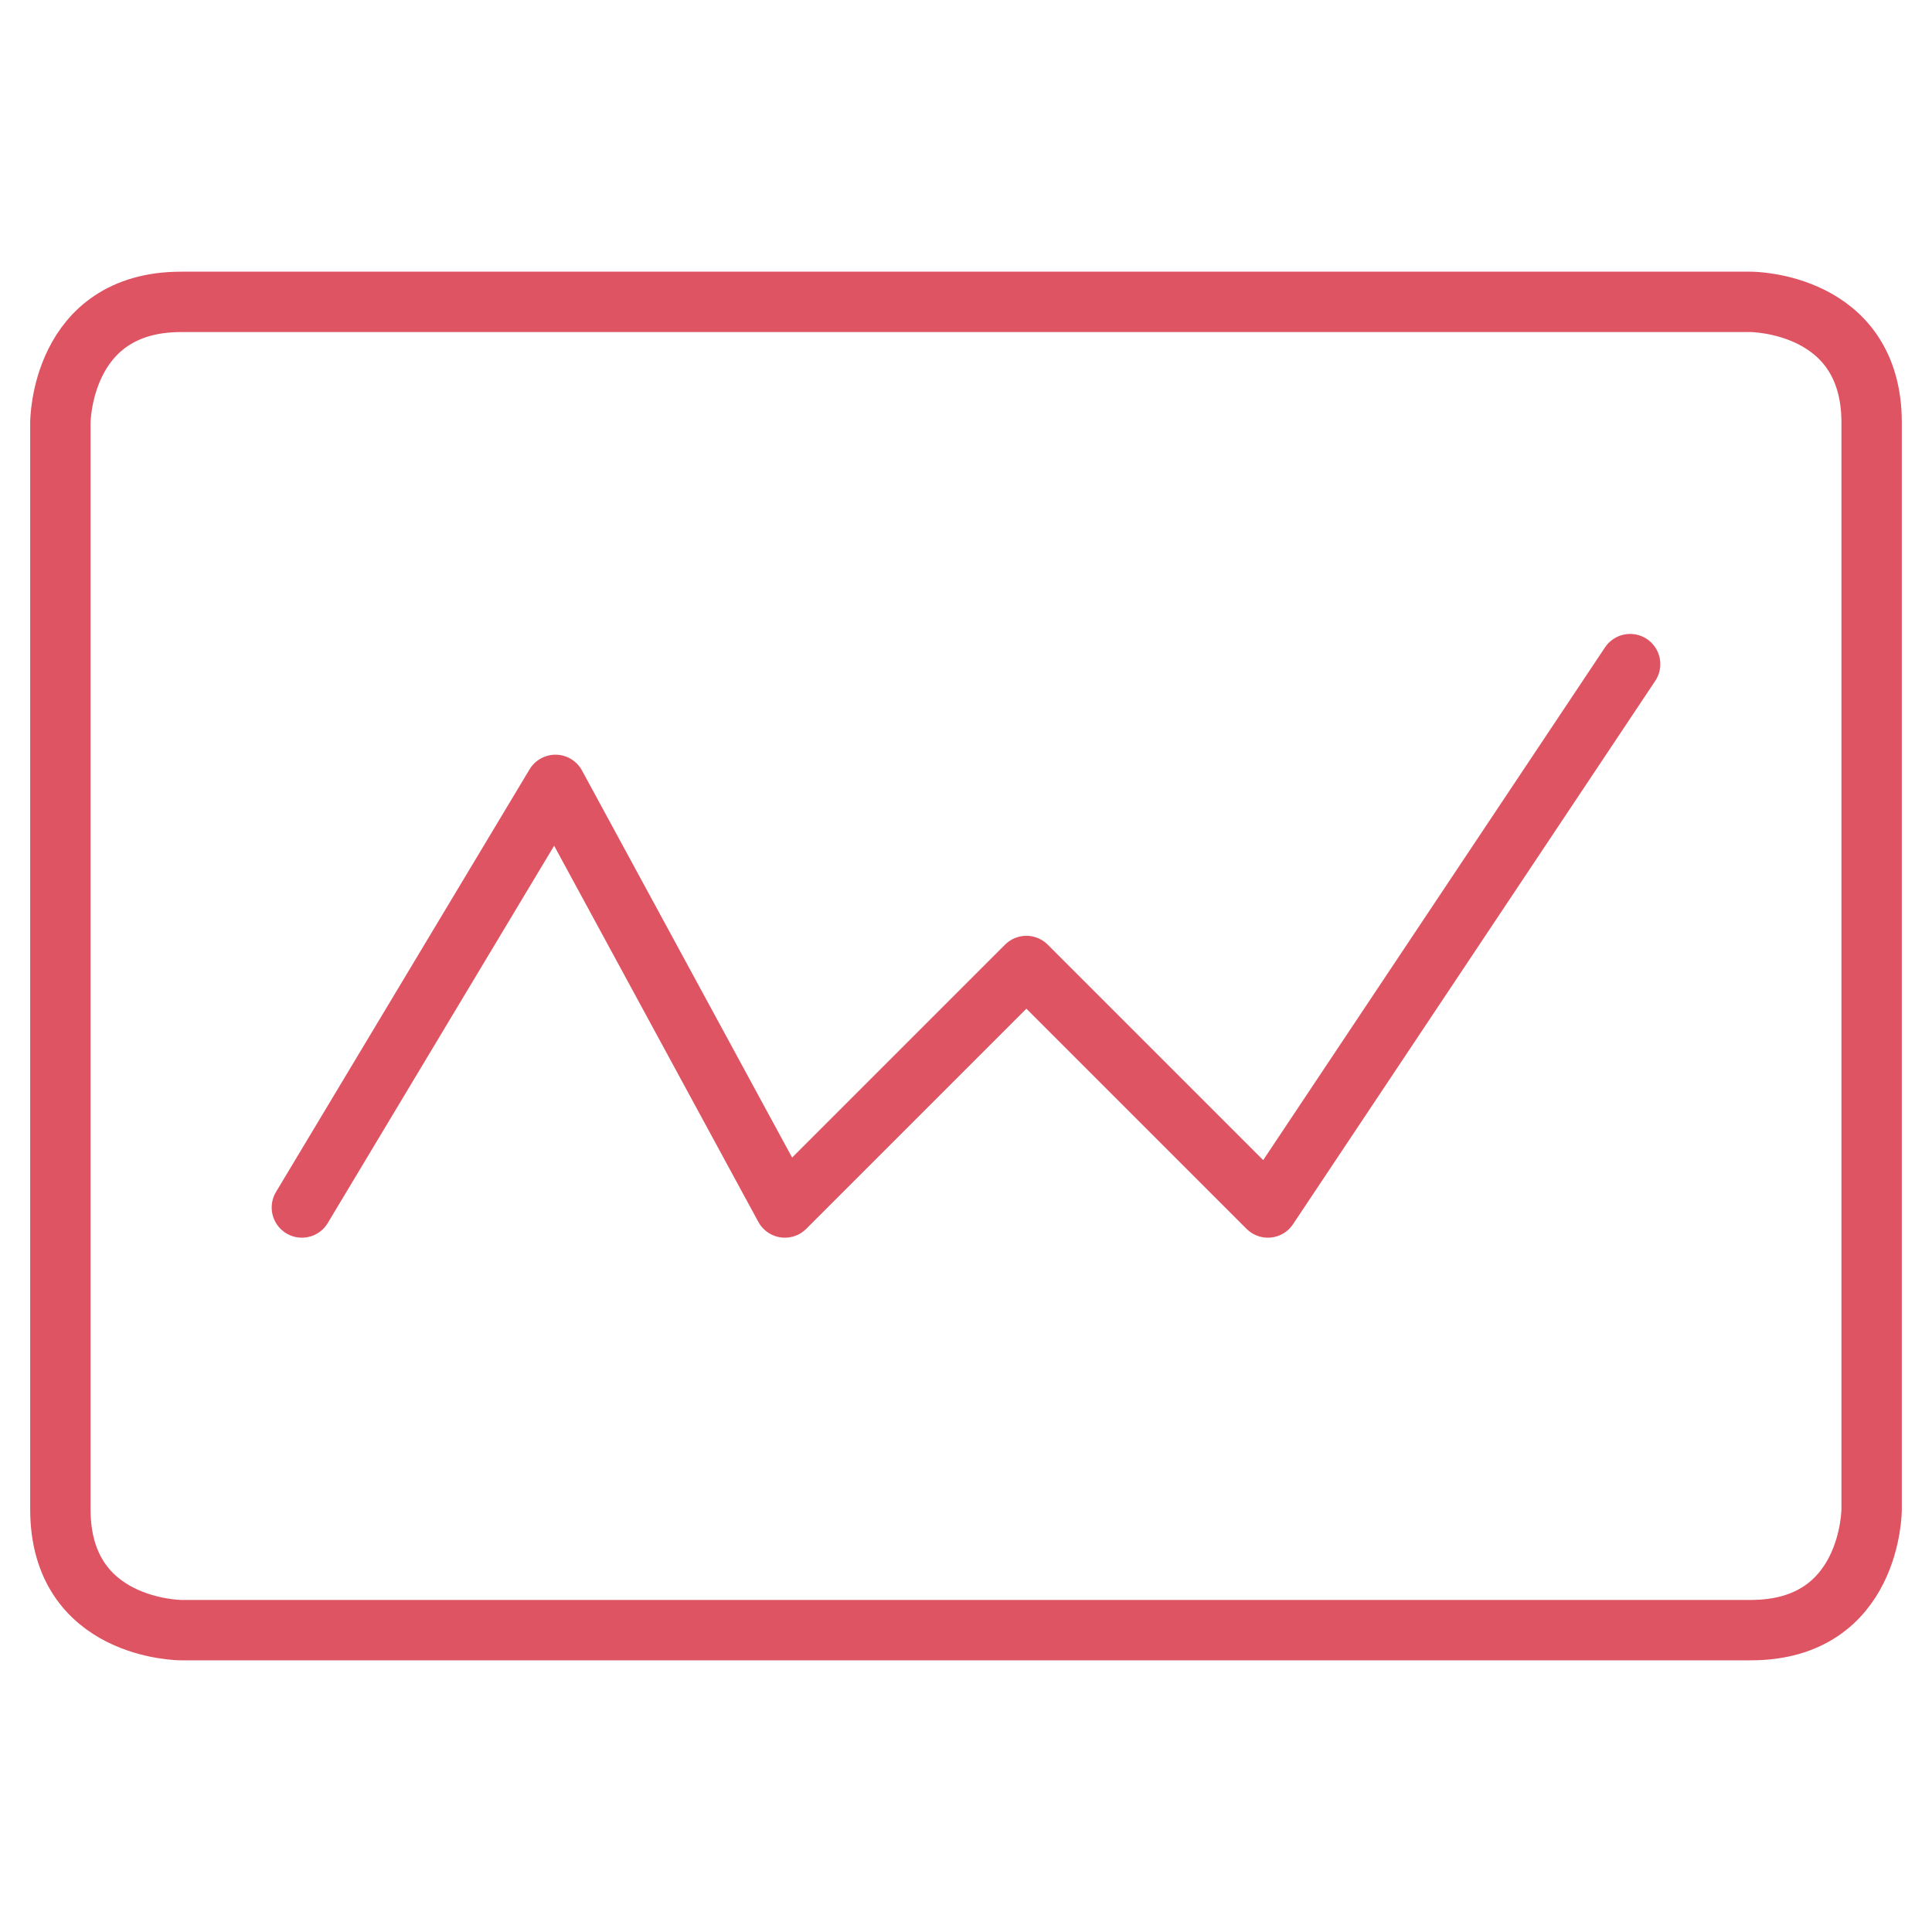
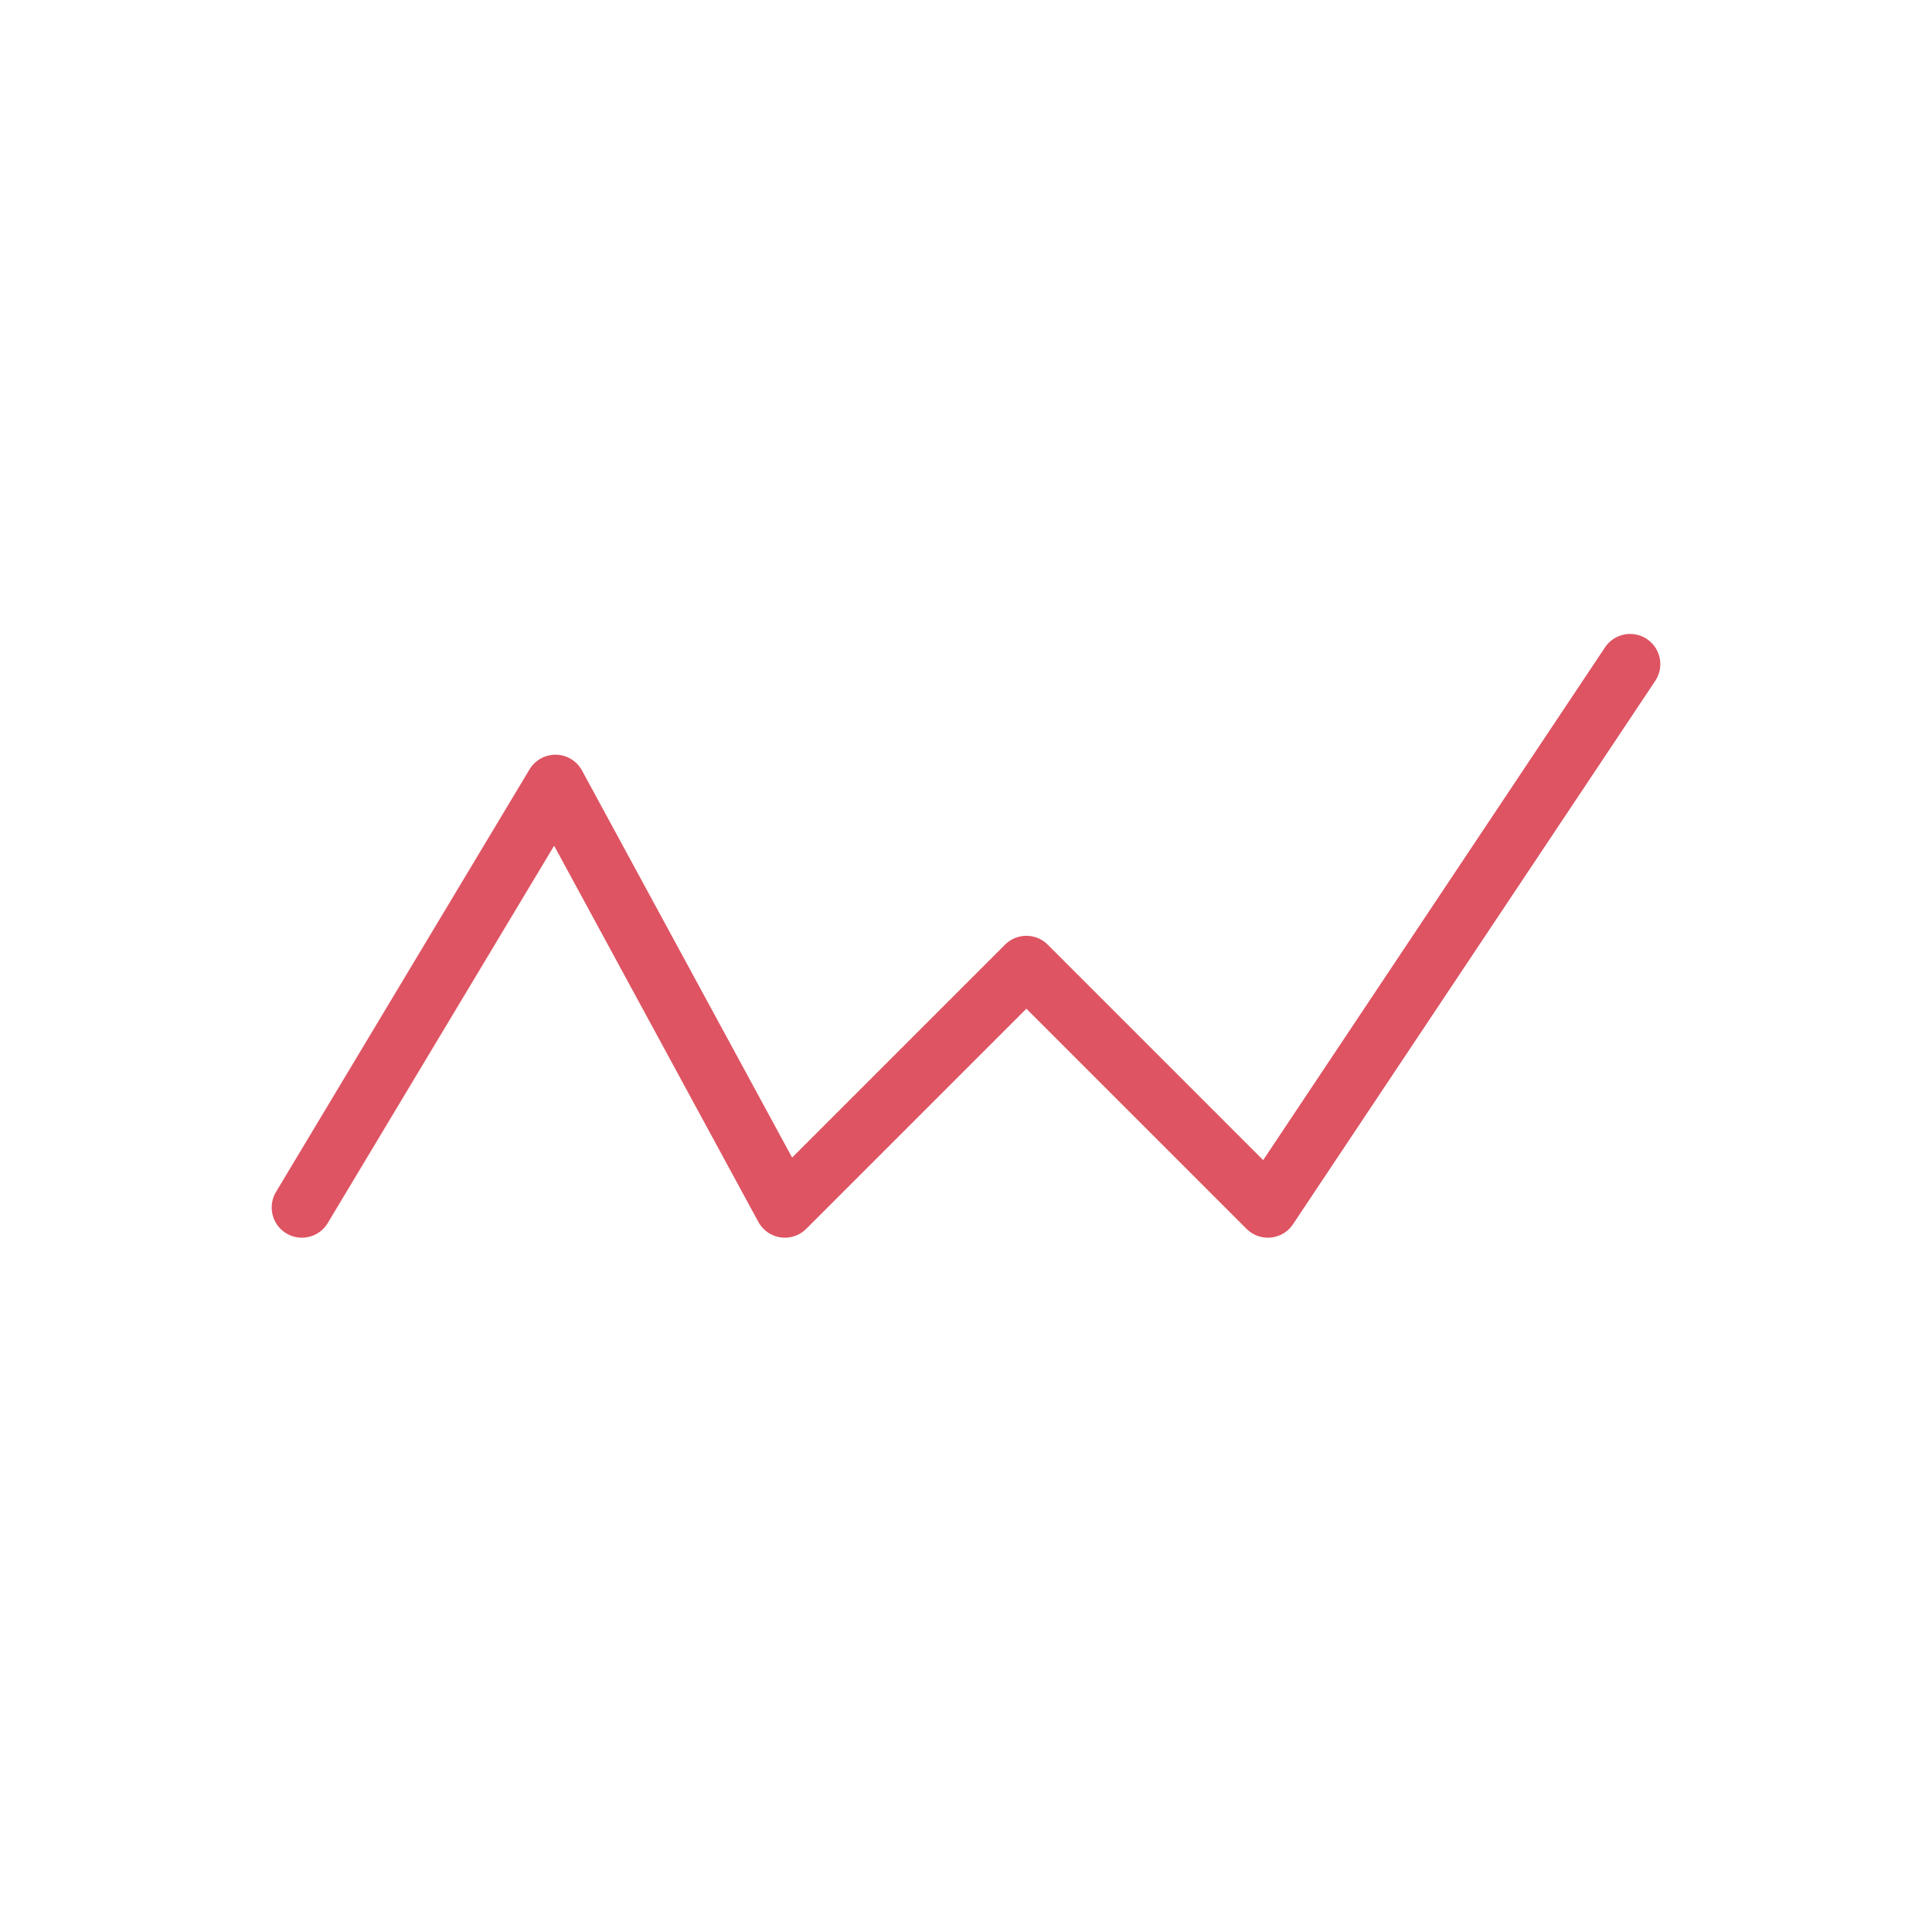
<svg xmlns="http://www.w3.org/2000/svg" width="32" height="32" viewBox="0 0 32 32" fill="none">
-   <path d="M3 5H29C29 5 31 5 31 7V25C31 25 31 27 29 27H3C3 27 1 27 1 25V7C1 7 1 5 3 5Z" stroke="#DE5462" stroke-linecap="round" stroke-linejoin="round" />
  <path d="M5 20L9.2 13L13 20L17 16L21 20L27 11" stroke="#DE5462" stroke-linecap="round" stroke-linejoin="round" />
</svg>